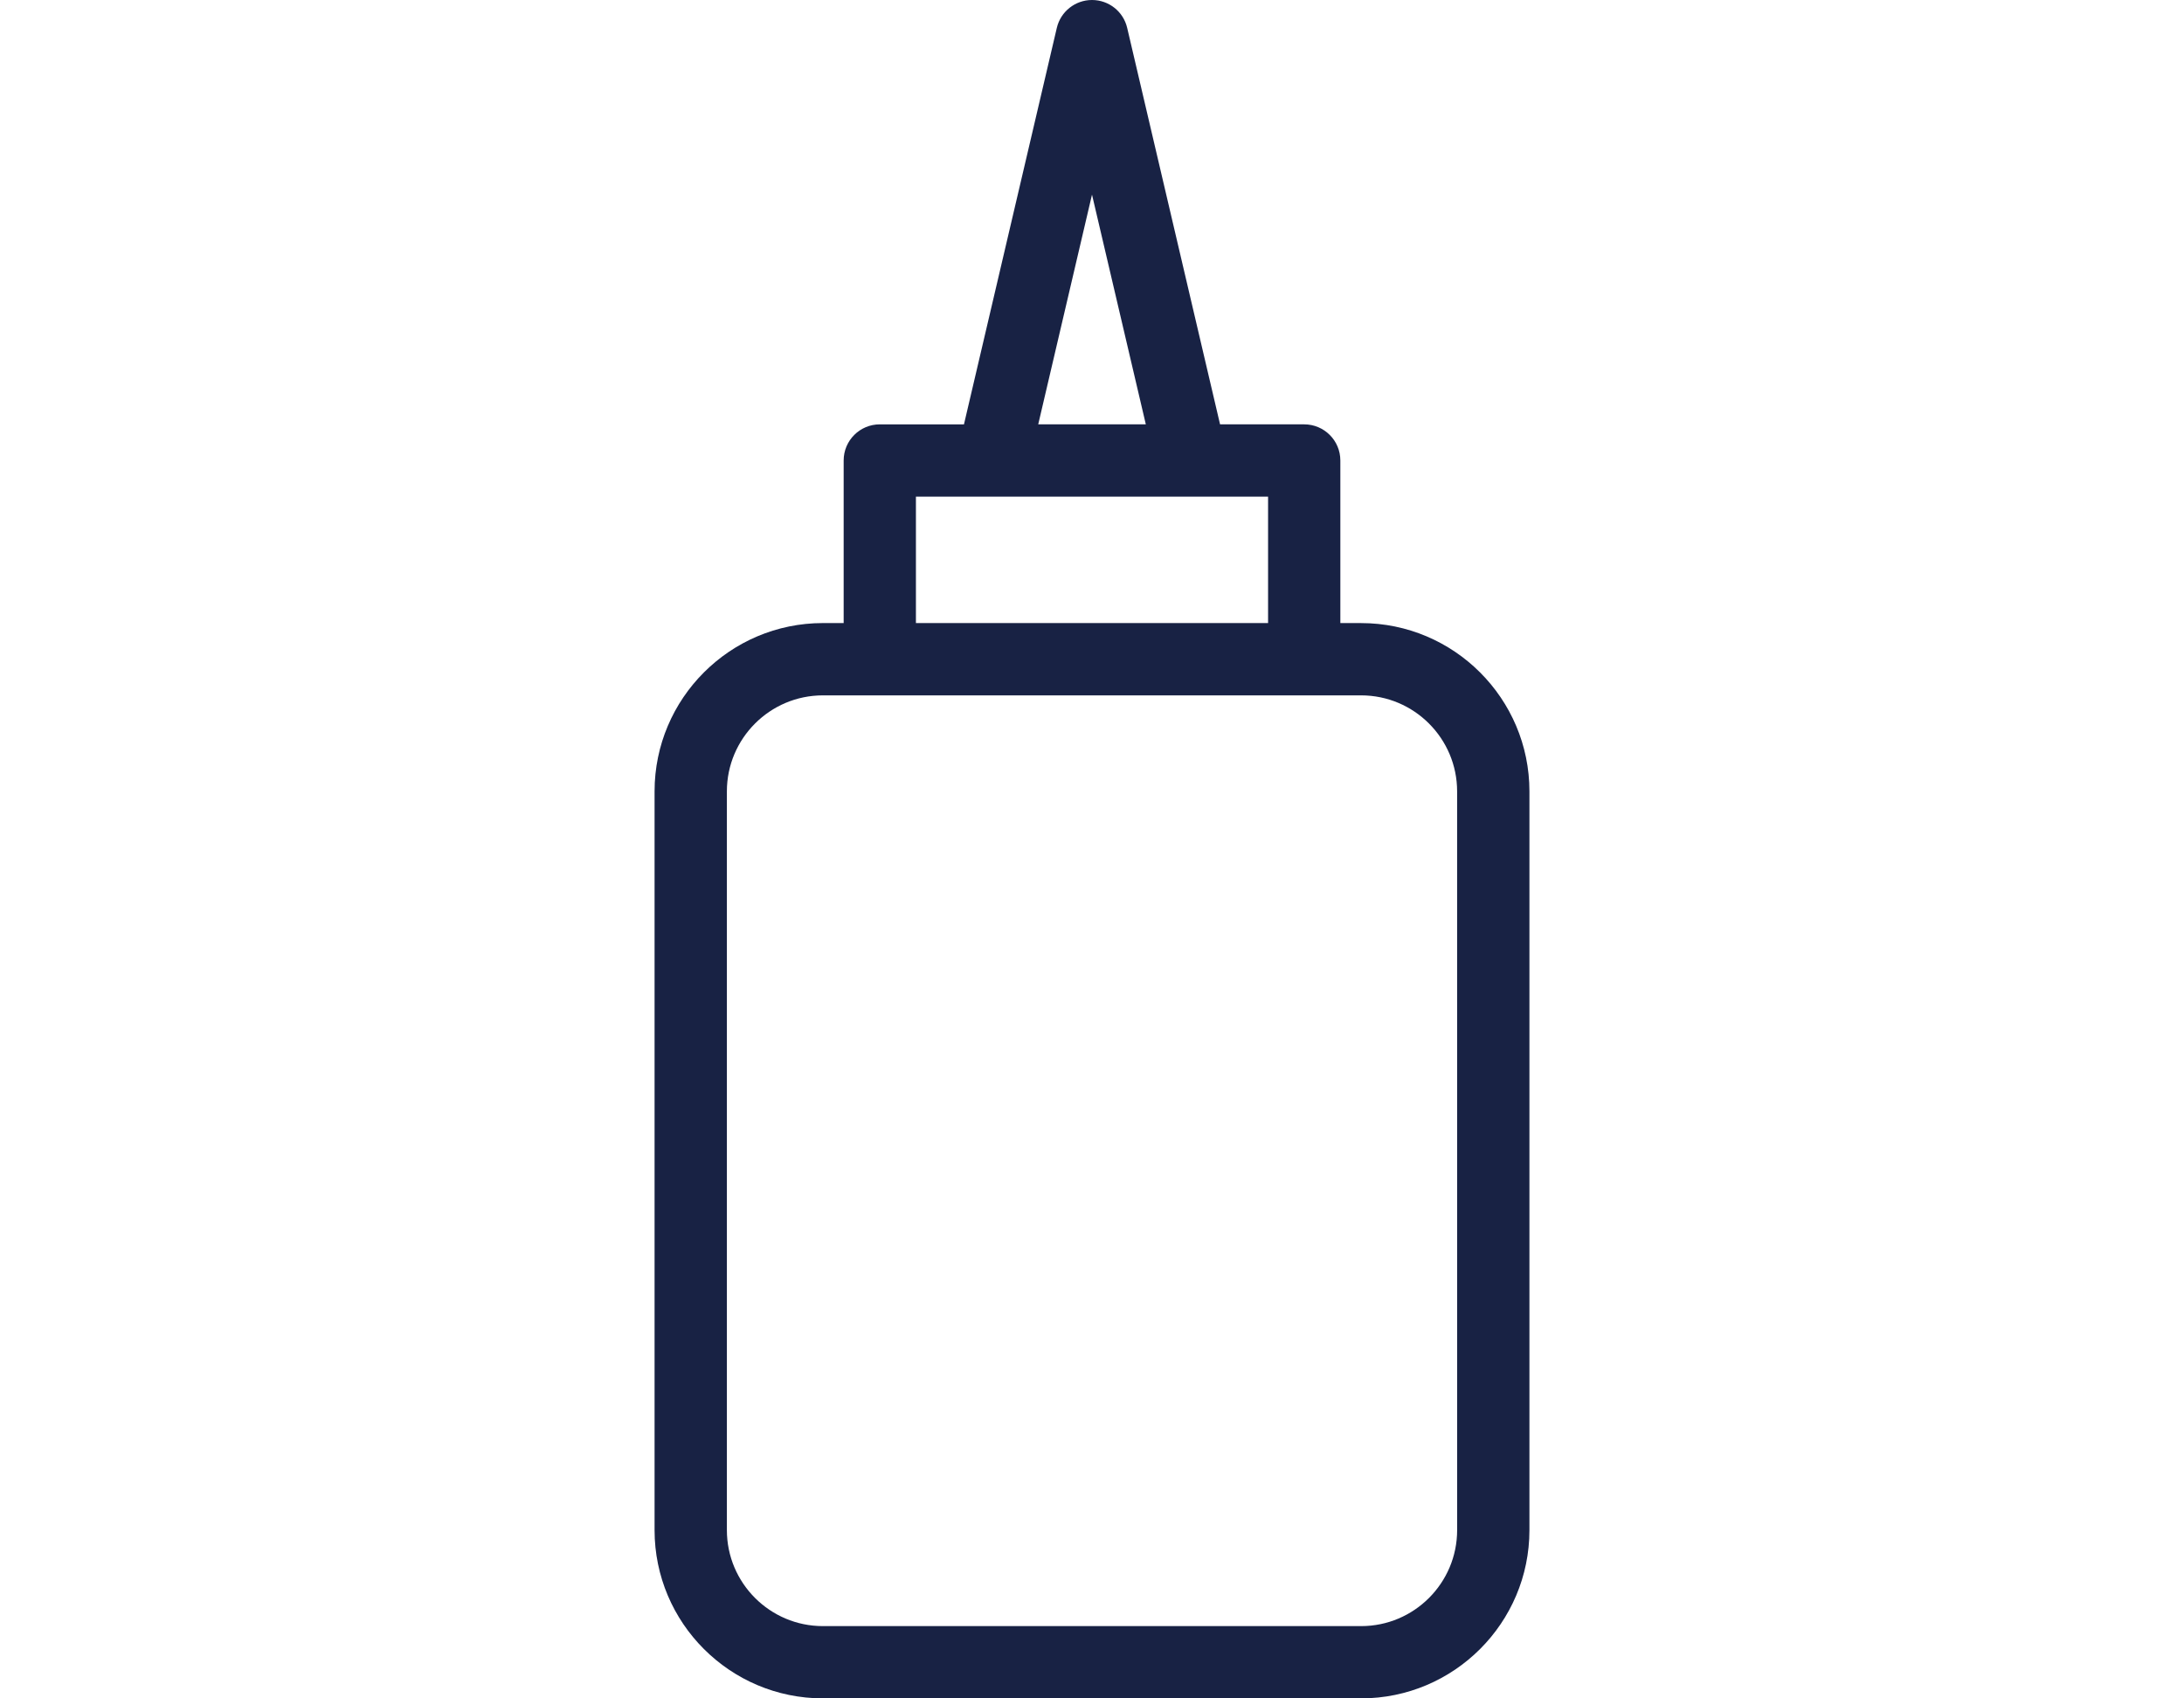
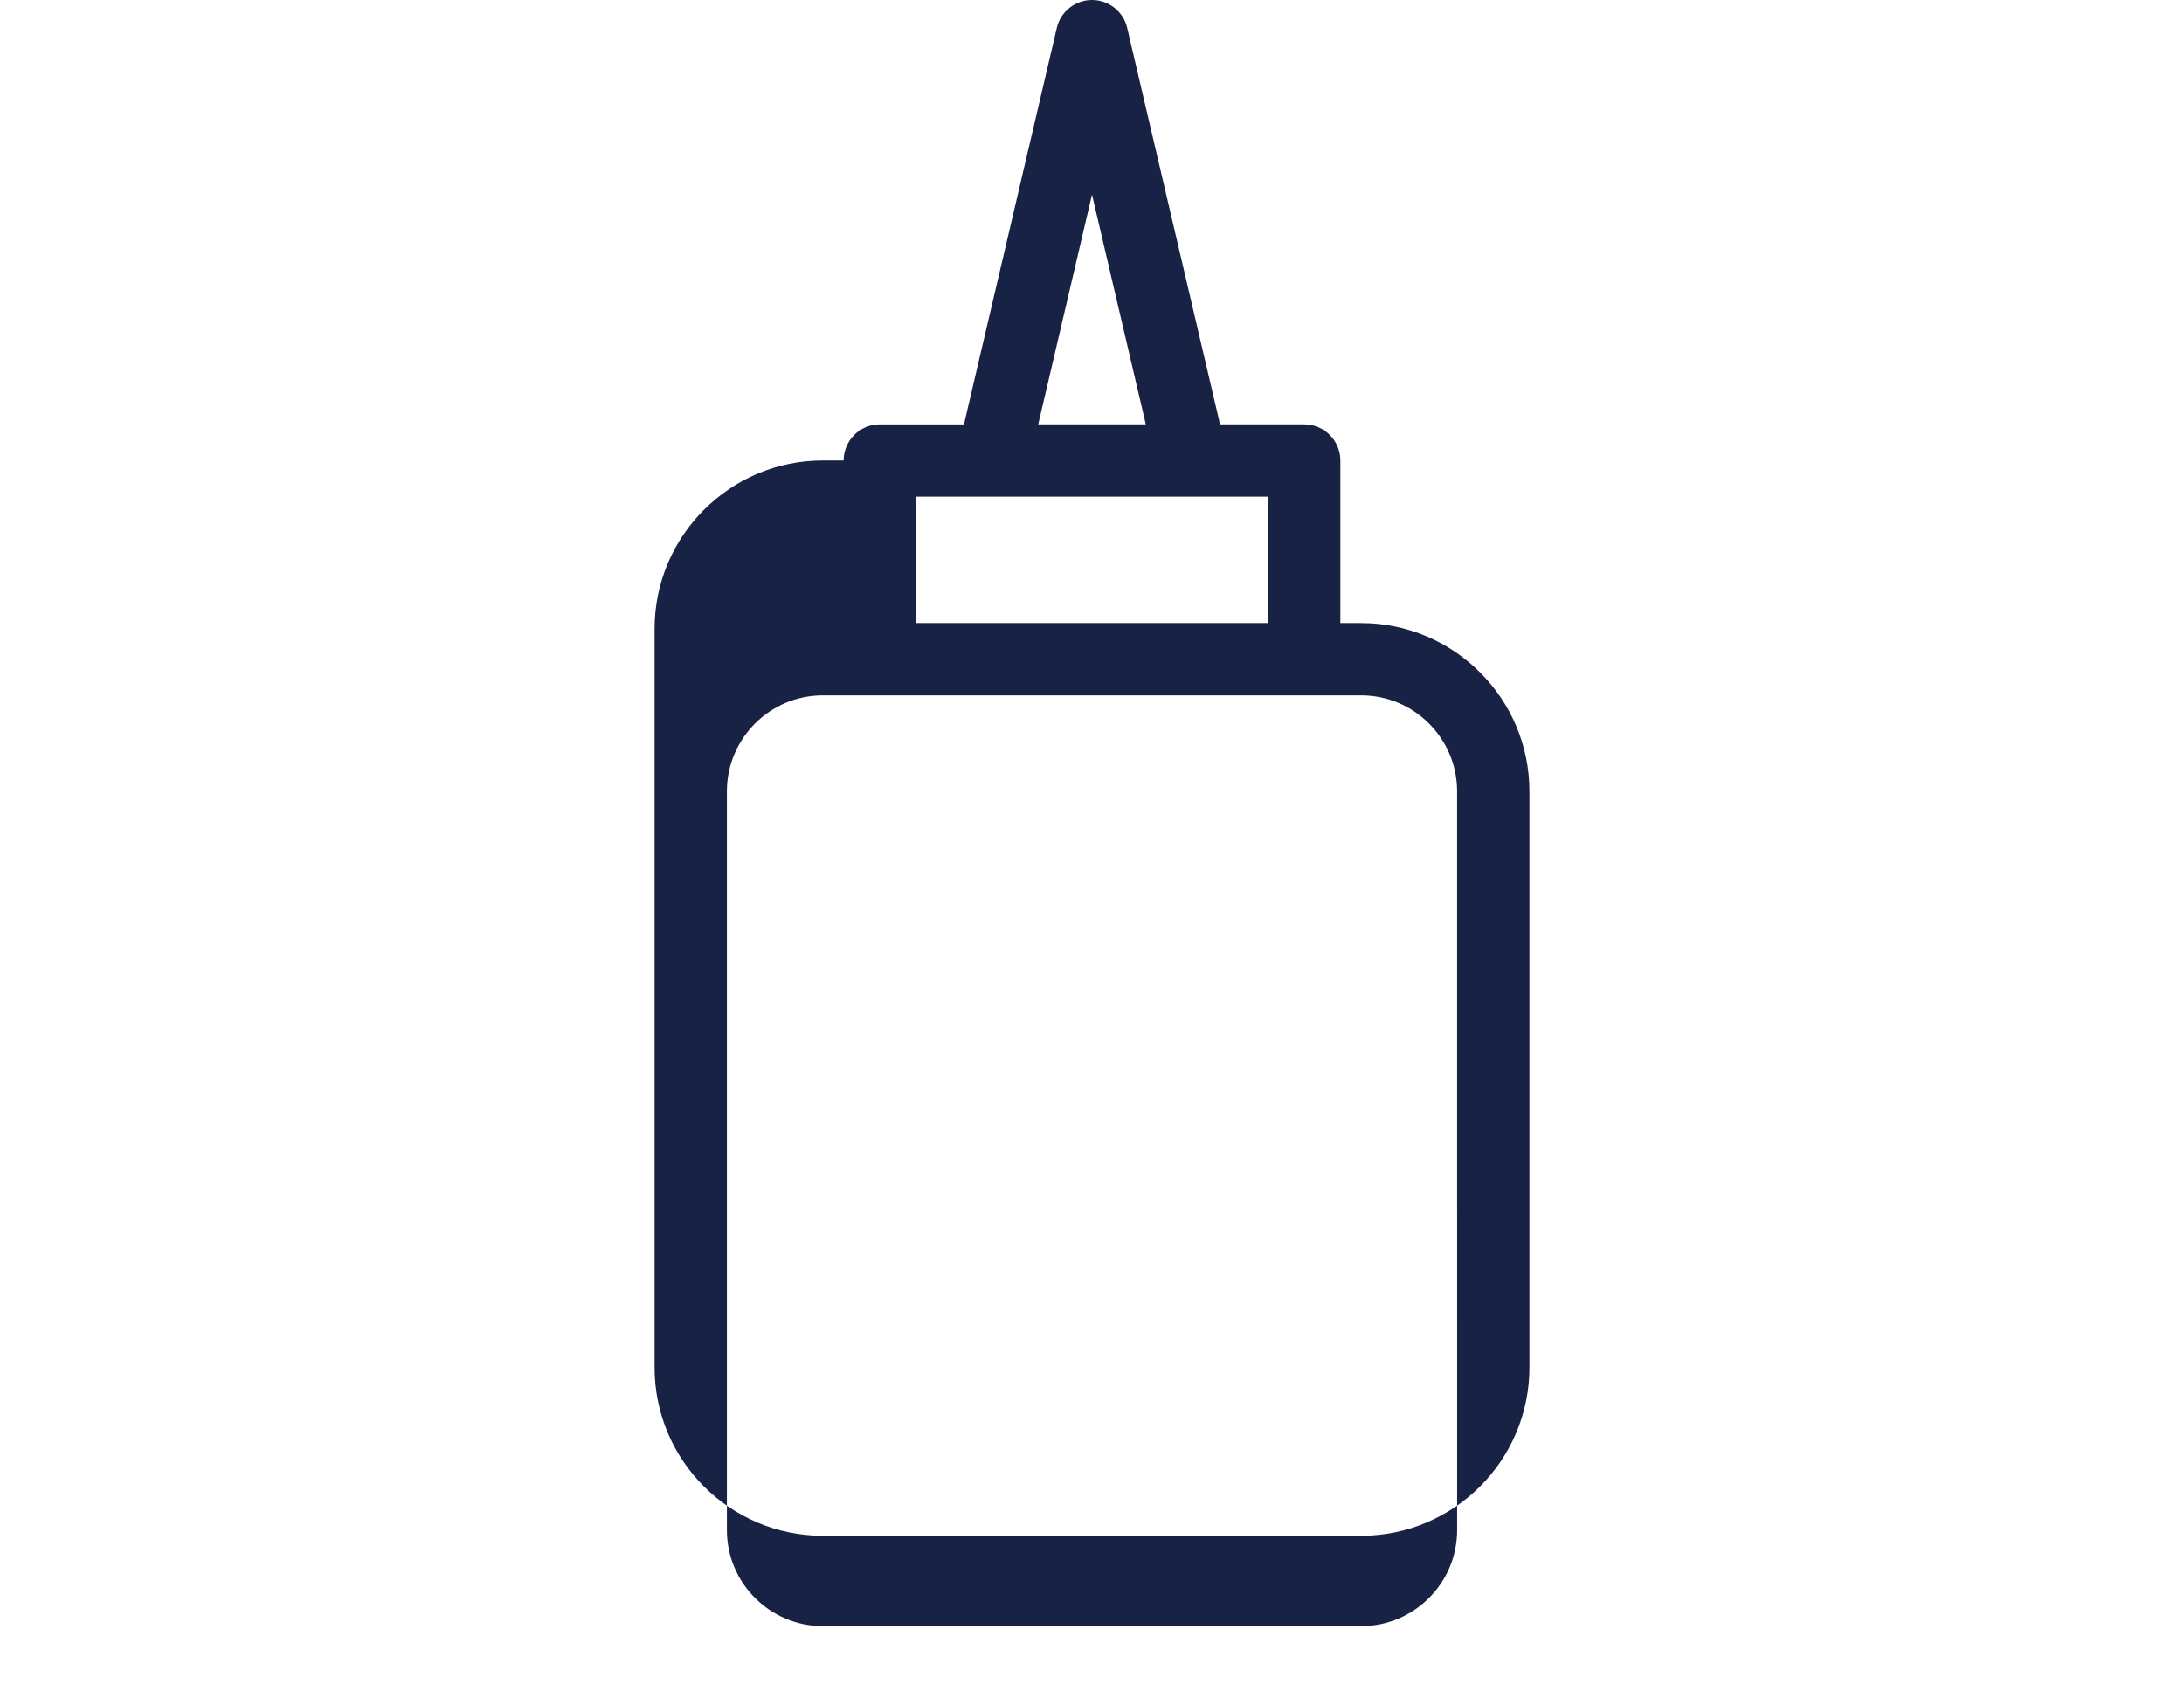
<svg xmlns="http://www.w3.org/2000/svg" version="1.1" id="Layer_1" x="0px" y="0px" width="90px" height="70px" viewBox="0 0 90 70" enable-background="new 0 0 90 70" xml:space="preserve">
  <g>
-     <path fill="#182244" d="M56.09,25.681h-0.856v-6.702c0-0.822-0.667-1.489-1.489-1.489h-3.468L46.45,1.15   C46.293,0.476,45.692,0,45,0c-0.691,0-1.292,0.476-1.45,1.15l-3.826,16.34h-3.469c-0.822,0-1.489,0.667-1.489,1.489v6.701H33.91   c-3.825,0-6.936,3.111-6.936,6.936v30.448c0,3.825,3.111,6.935,6.936,6.935h22.18c3.825,0,6.936-3.111,6.936-6.935V32.617   C63.026,28.792,59.915,25.681,56.09,25.681L56.09,25.681z M45,8.022l2.218,9.468h-4.434L45,8.022z M37.744,20.469h14.512v5.212   H37.744V20.469z M60.047,63.064c0,2.182-1.774,3.957-3.956,3.957H33.91c-2.181,0-3.956-1.775-3.956-3.957V32.617   c0-2.182,1.775-3.957,3.956-3.957h22.18c2.182,0,3.956,1.775,3.956,3.957L60.047,63.064L60.047,63.064z" />
+     <path fill="#182244" d="M56.09,25.681h-0.856v-6.702c0-0.822-0.667-1.489-1.489-1.489h-3.468L46.45,1.15   C46.293,0.476,45.692,0,45,0c-0.691,0-1.292,0.476-1.45,1.15l-3.826,16.34h-3.469c-0.822,0-1.489,0.667-1.489,1.489H33.91   c-3.825,0-6.936,3.111-6.936,6.936v30.448c0,3.825,3.111,6.935,6.936,6.935h22.18c3.825,0,6.936-3.111,6.936-6.935V32.617   C63.026,28.792,59.915,25.681,56.09,25.681L56.09,25.681z M45,8.022l2.218,9.468h-4.434L45,8.022z M37.744,20.469h14.512v5.212   H37.744V20.469z M60.047,63.064c0,2.182-1.774,3.957-3.956,3.957H33.91c-2.181,0-3.956-1.775-3.956-3.957V32.617   c0-2.182,1.775-3.957,3.956-3.957h22.18c2.182,0,3.956,1.775,3.956,3.957L60.047,63.064L60.047,63.064z" />
  </g>
</svg>